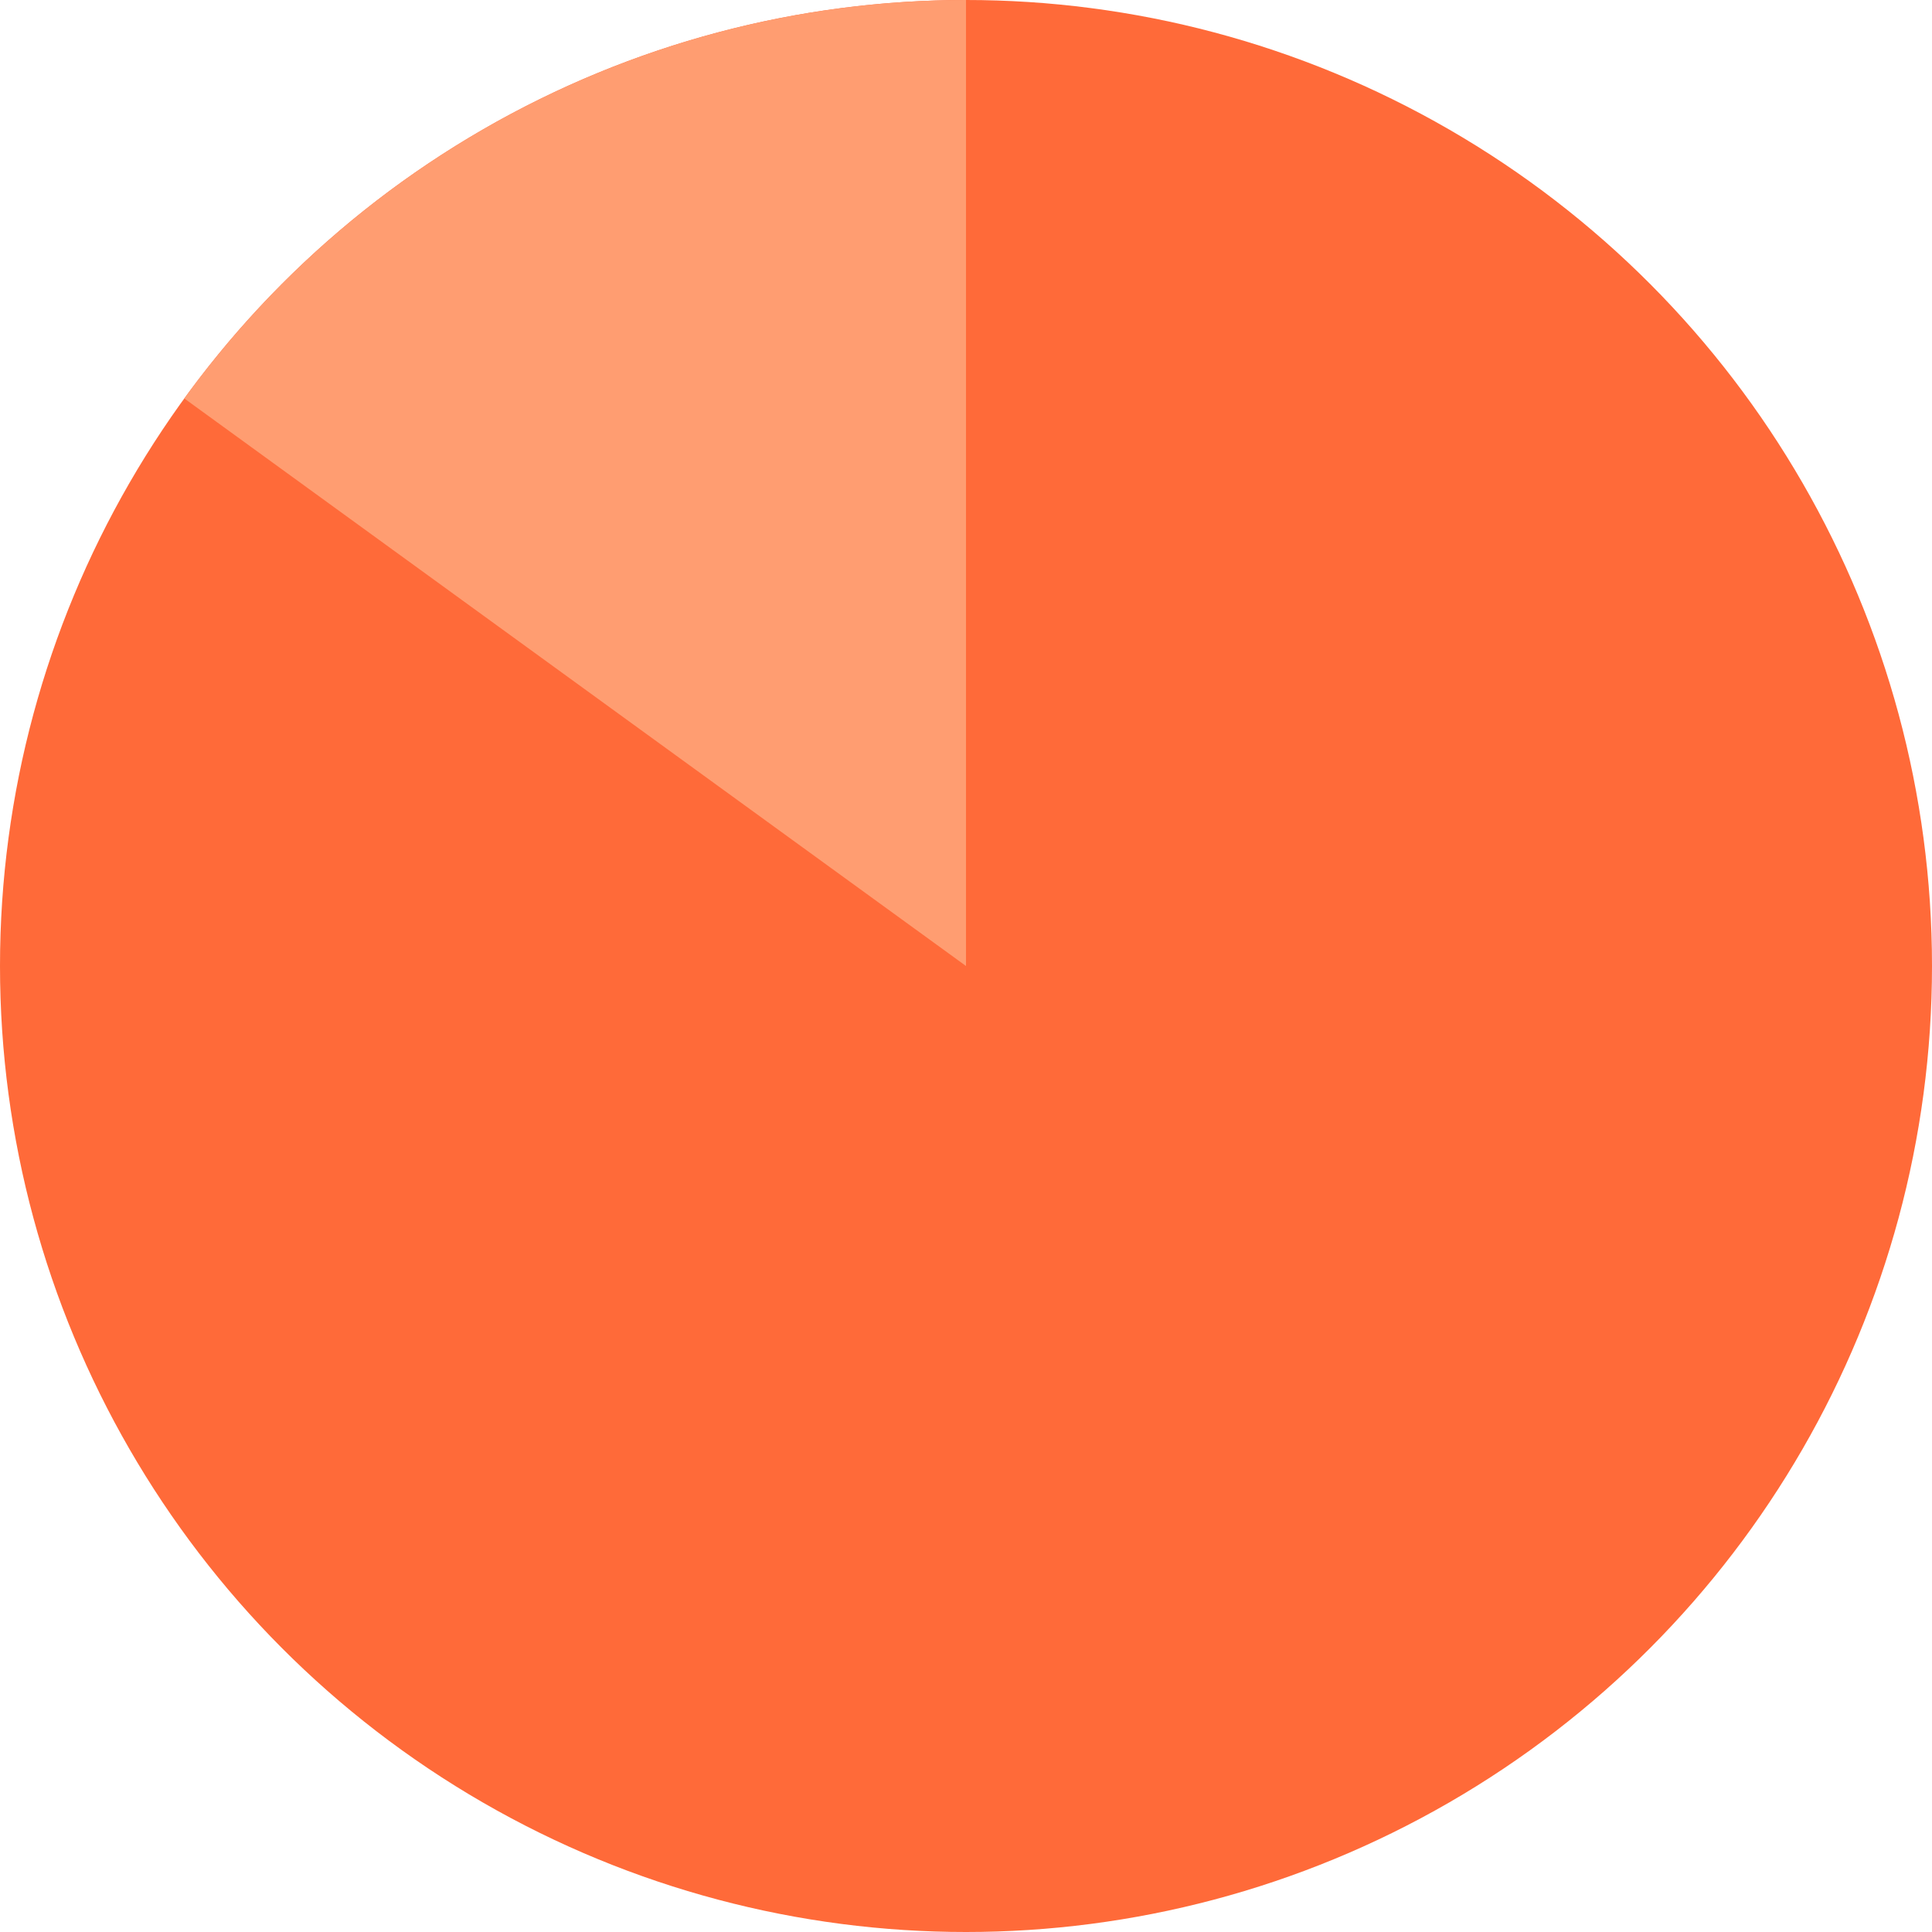
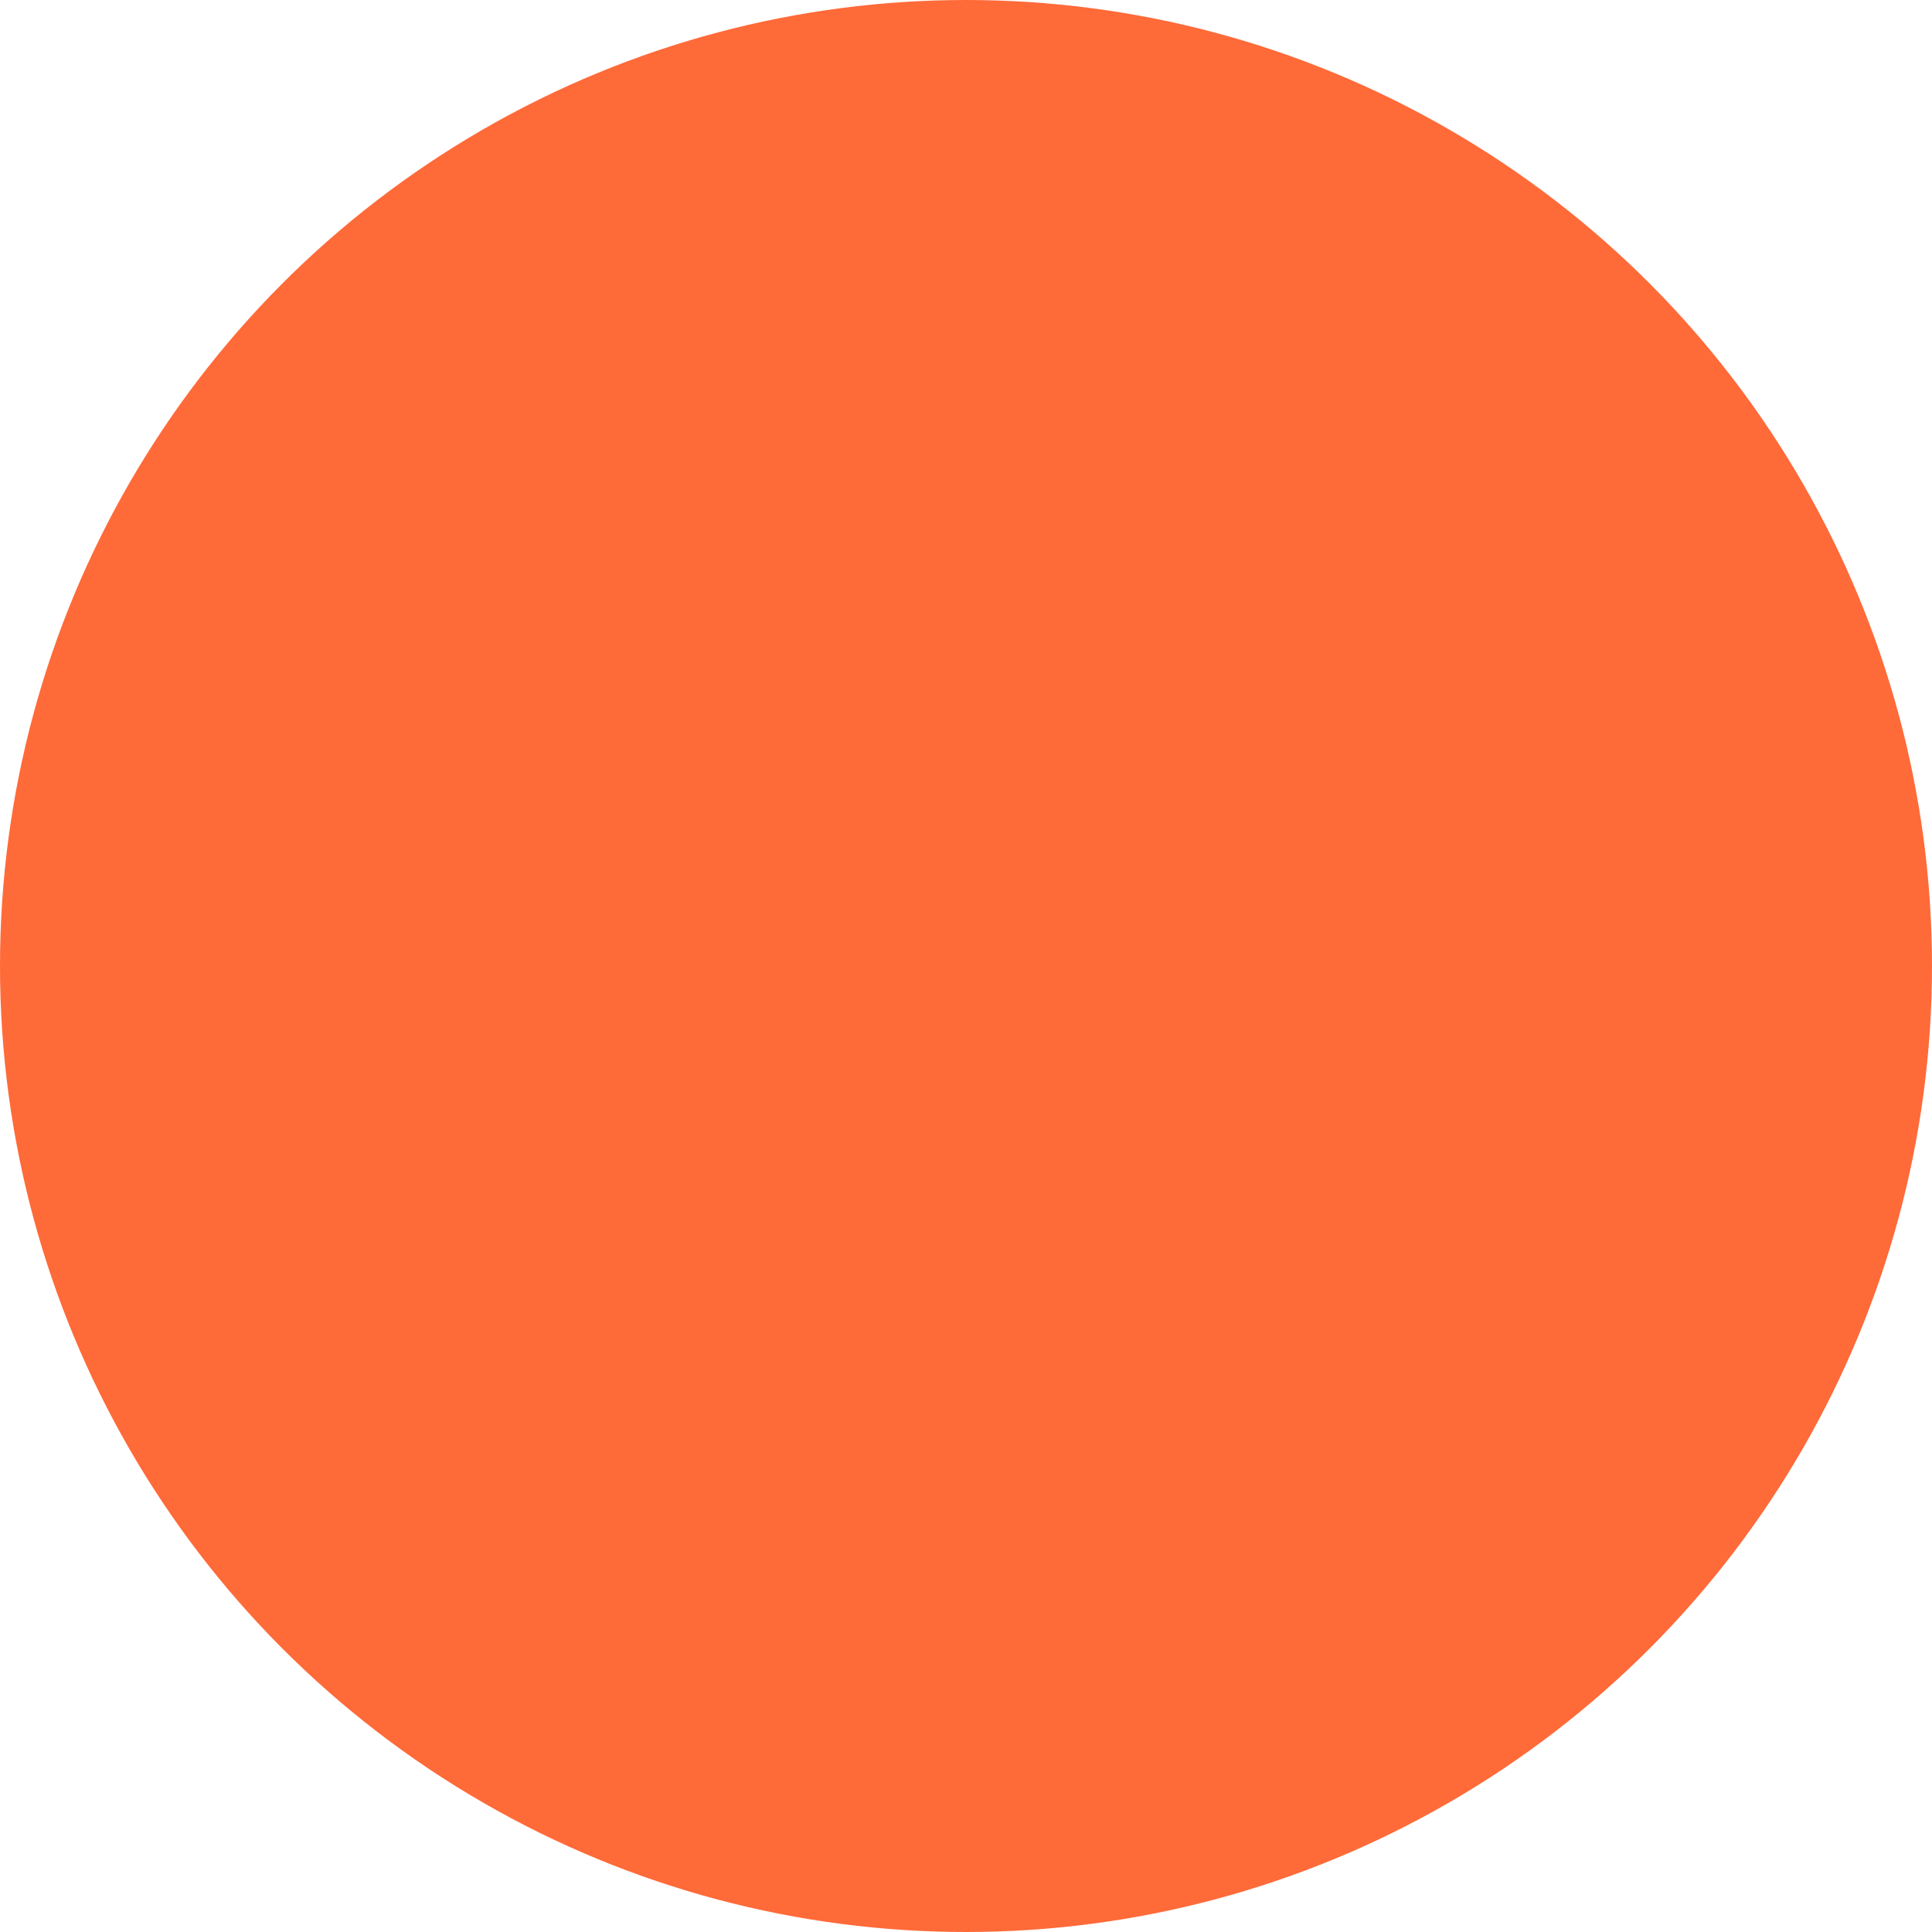
<svg xmlns="http://www.w3.org/2000/svg" width="202" height="202" viewBox="0 0 202 202" fill="none">
  <circle cx="101" cy="101" r="101" fill="#FF6A39" />
-   <path d="M101 0C85.055 -1.90137e-07 69.337 3.775 55.132 11.016C40.926 18.257 28.637 28.758 19.27 41.661L101 101L101 0Z" fill="#FF9D71" />
</svg>